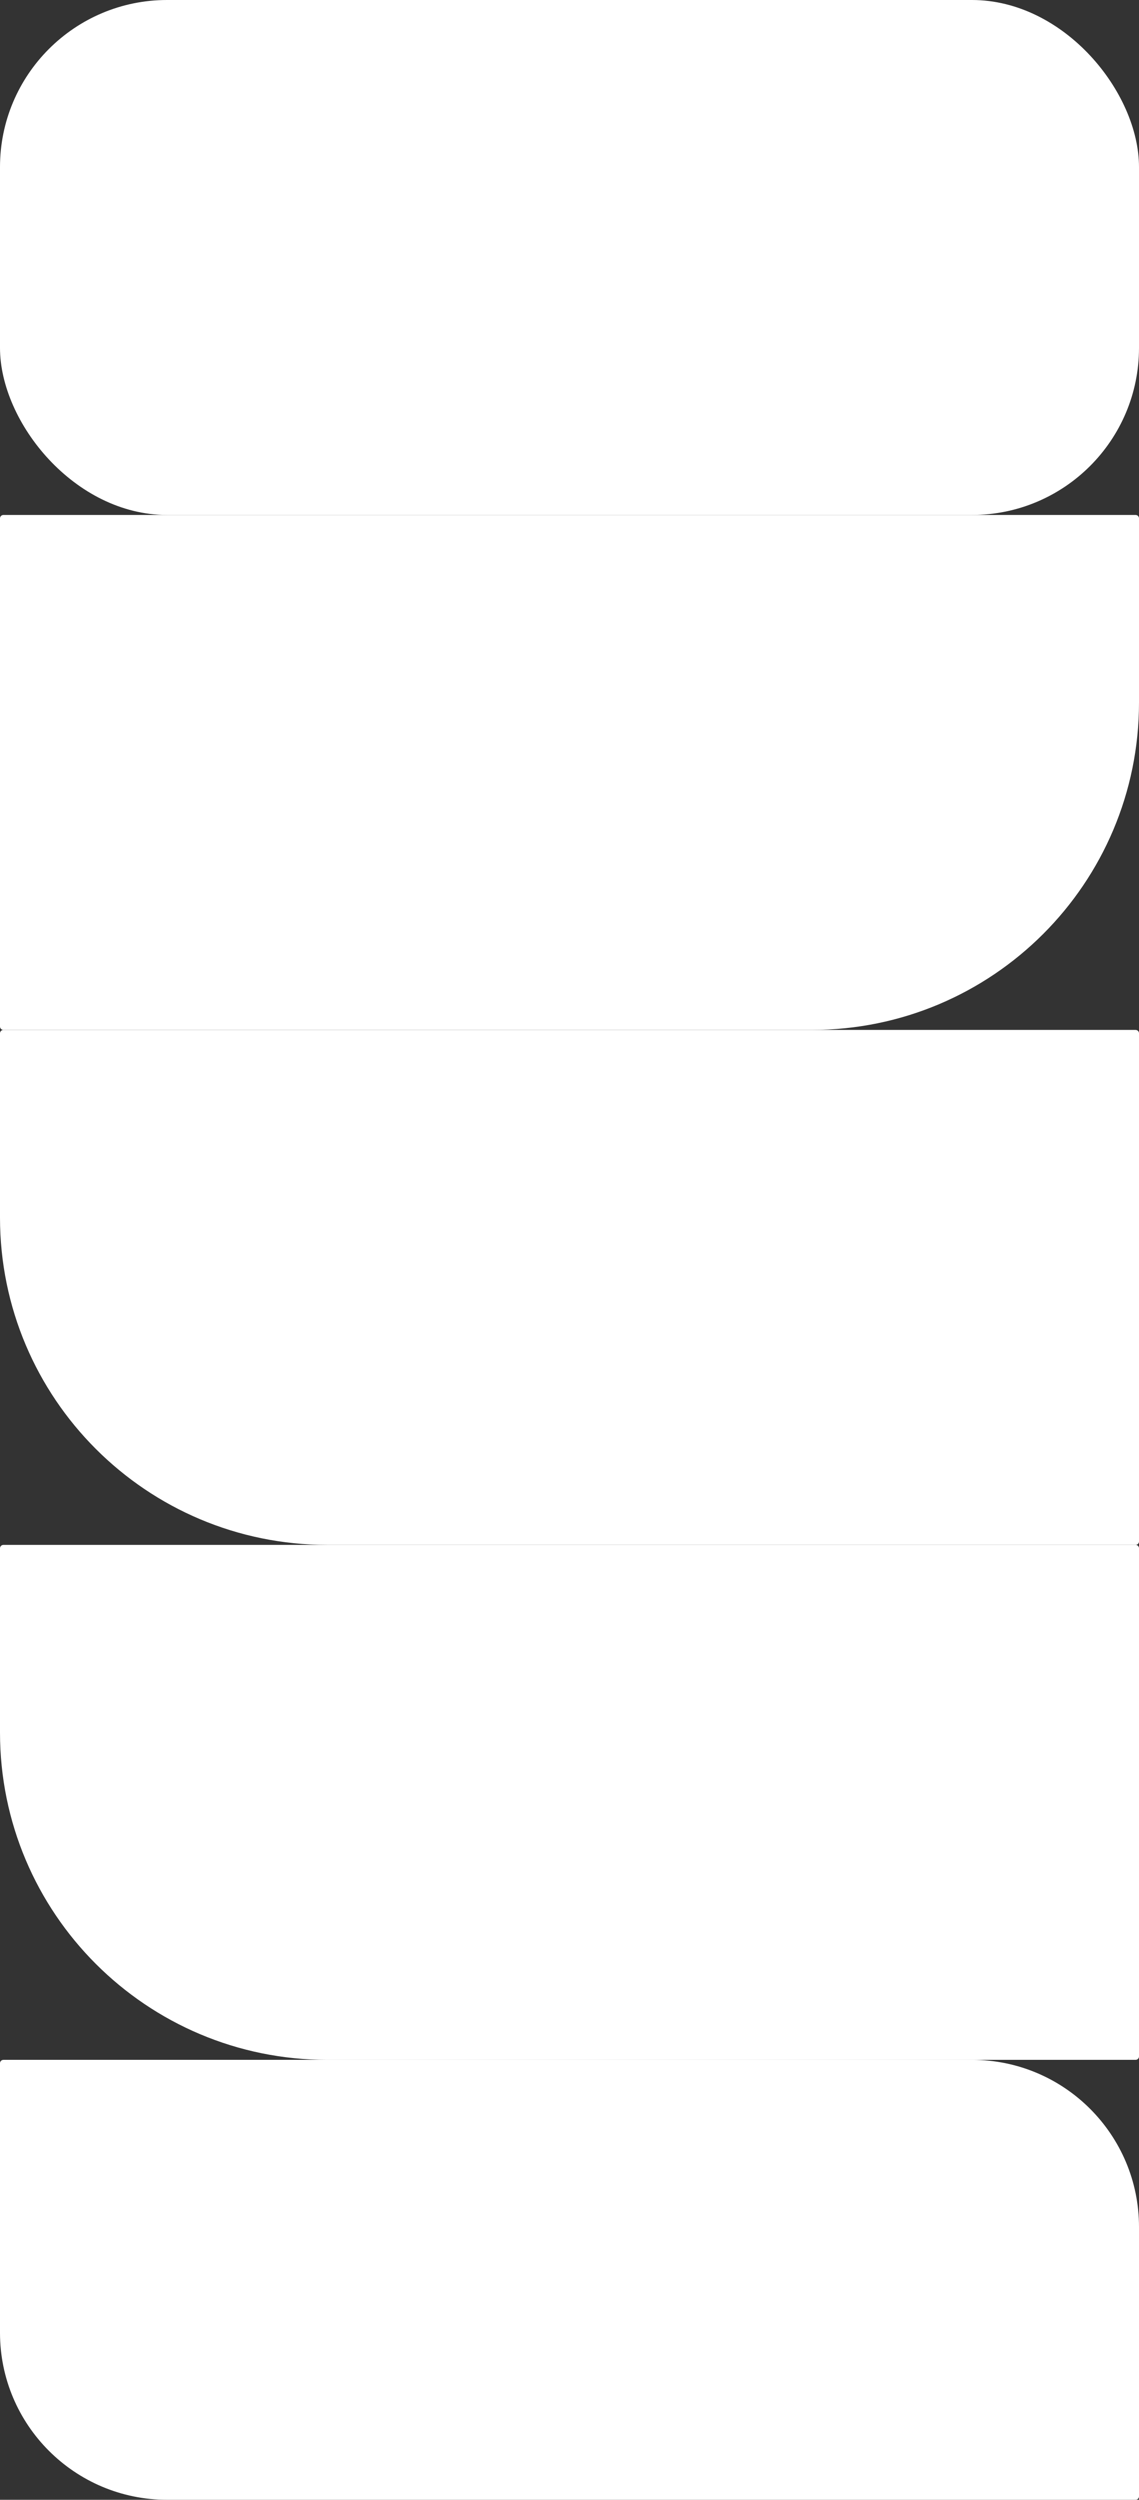
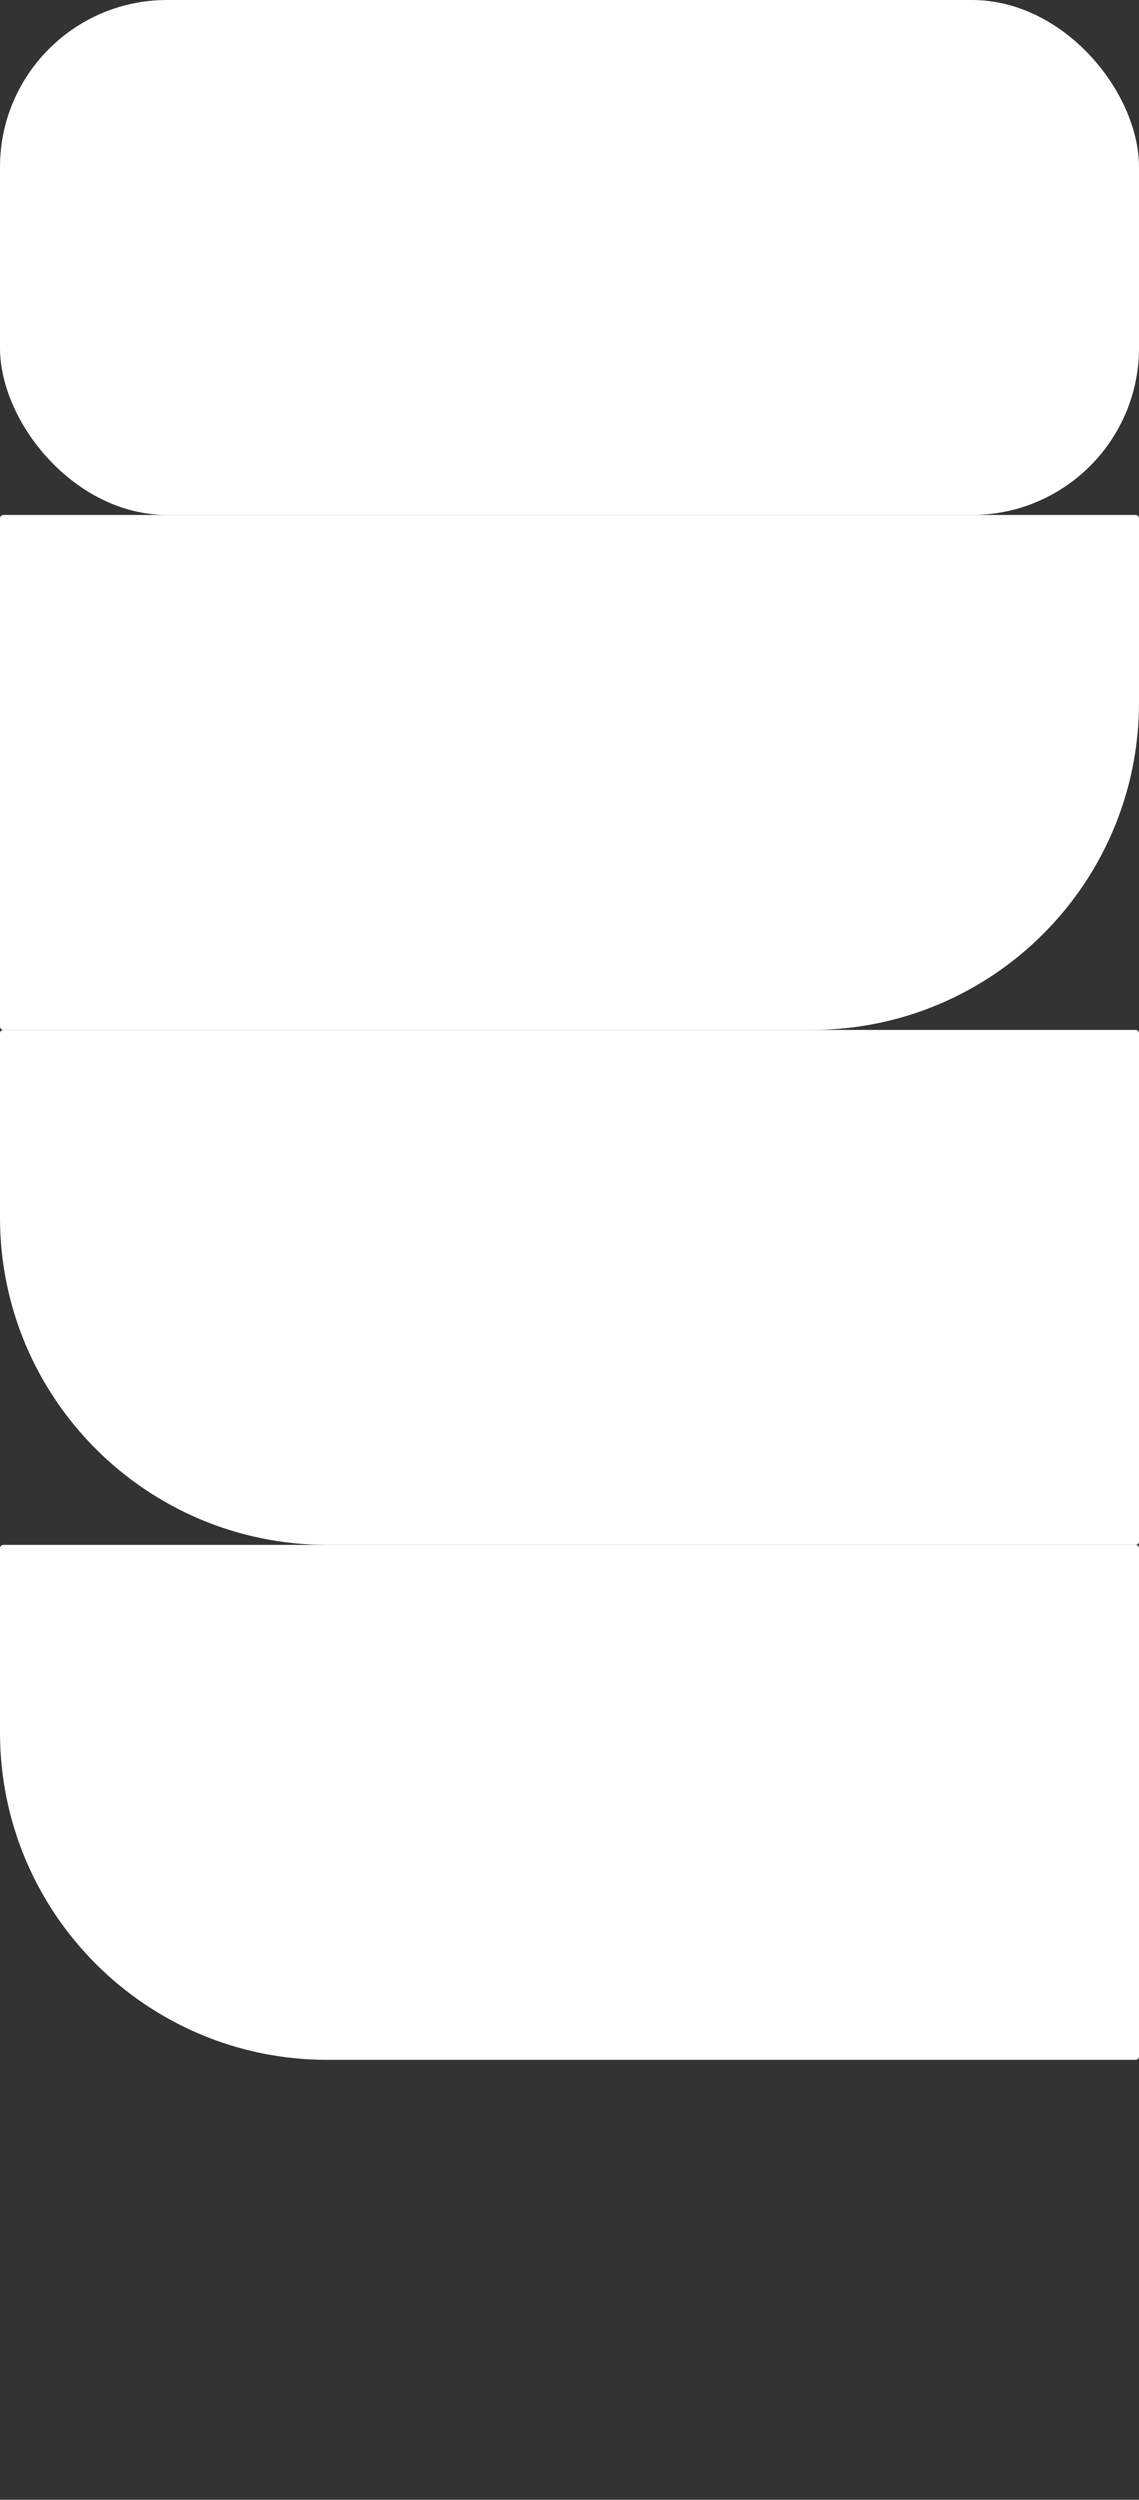
<svg xmlns="http://www.w3.org/2000/svg" width="334" height="733" viewBox="0 0 334 733" fill="none">
  <rect x="0" y="0" width="334" height="733" fill="#333333" stroke="none" />
-   <path d="M0 684C0 711.062 21.938 733 49 733H333C333.552 733 334 732.552 334 732V653C334 625.938 312.062 604 285 604H1C0.448 604 0 604.448 0 605V684Z" fill="white" />
  <path d="M334 454C334 453.448 333.552 453 333 453H1C0.448 453 0 453.448 0 454V508C0 561.019 42.981 604 96 604H333C333.552 604 334 603.552 334 603V454Z" fill="white" />
  <path d="M334 452C334 452.552 333.552 453 333 453H96C42.981 453 0 410.019 0 357V303C0 302.448 0.448 302 1 302H333C333.552 302 334 302.448 334 303V452Z" fill="white" />
  <path d="M334 206C334 259.019 291.019 302 238 302H1C0.448 302 0 301.552 0 301V152C0 151.448 0.448 151 1 151H333C333.552 151 334 151.448 334 152V206Z" fill="white" />
  <rect x="334" y="151" width="334" height="151" rx="49" transform="rotate(180 334 151)" fill="white" />
</svg>